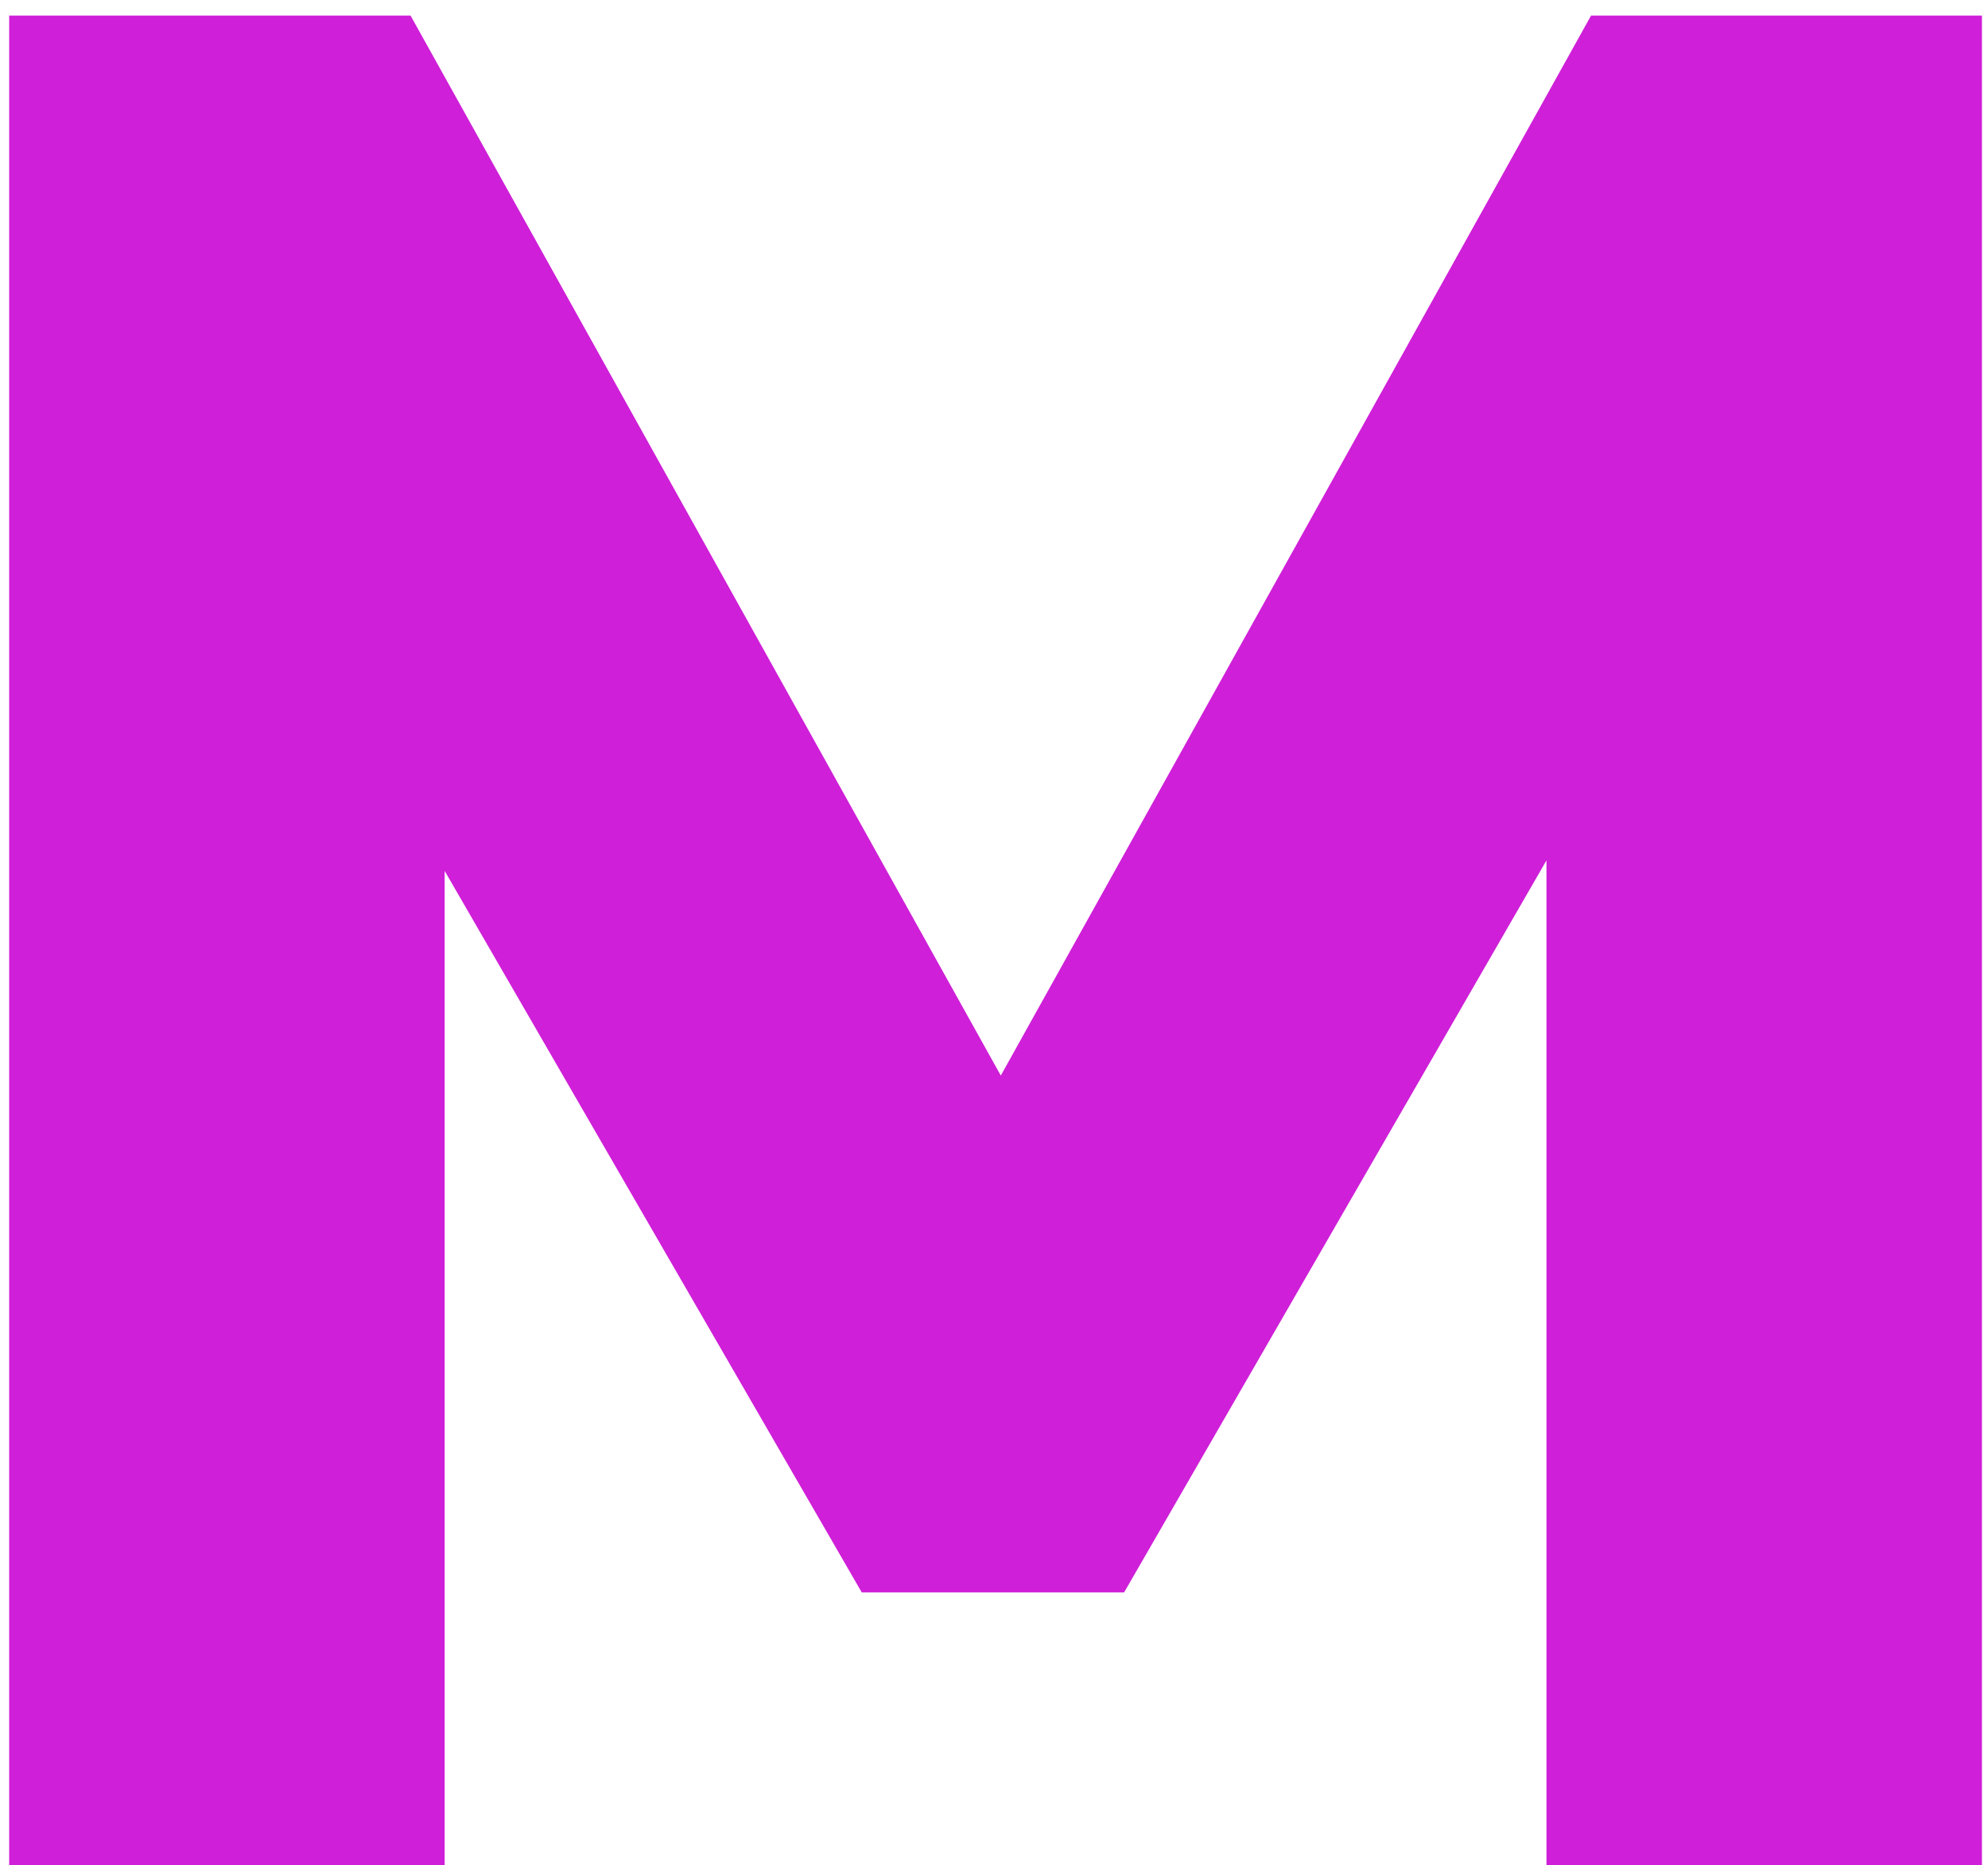
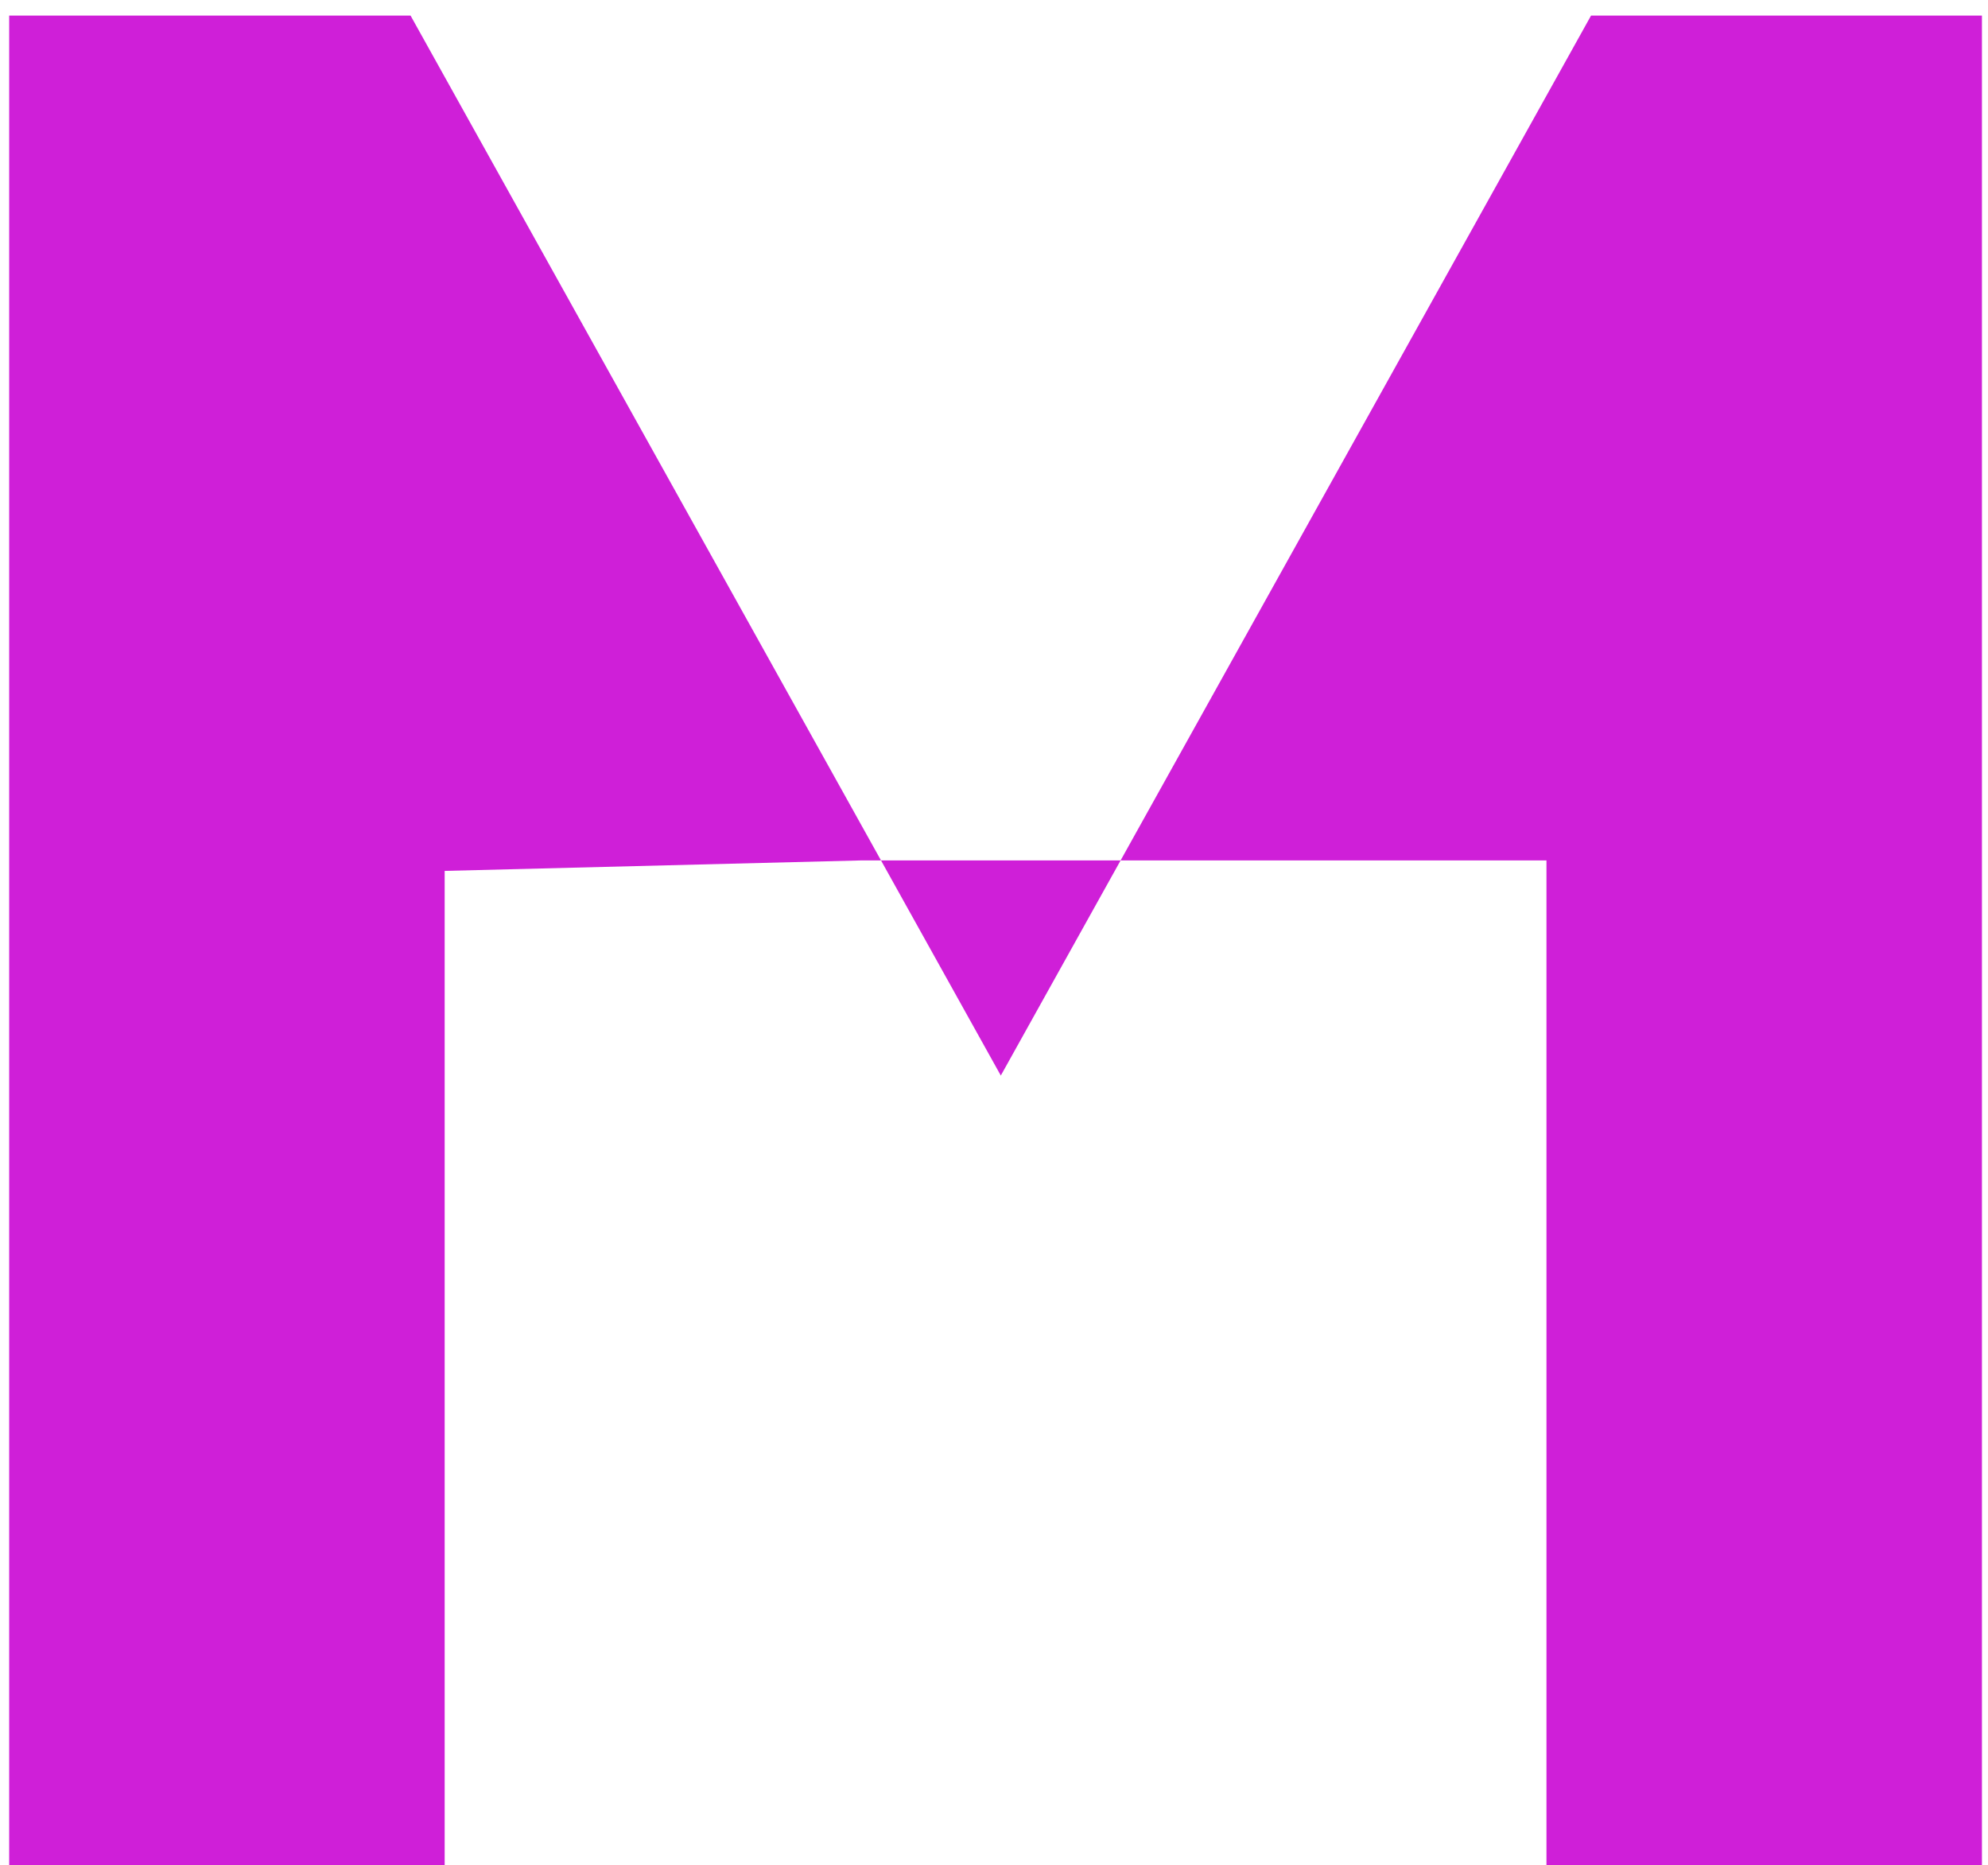
<svg xmlns="http://www.w3.org/2000/svg" width="97" height="91" viewBox="0 0 97 91" fill="none">
-   <path d="M0.448 91V0.76H20.032L48.832 52.472L77.632 0.76H96.704V91H75.456V41.976L54.848 77.688H42.048L21.696 42.488V91H0.448Z" fill="#CF1FD8" />
+   <path d="M0.448 91V0.76H20.032L48.832 52.472L77.632 0.76H96.704V91H75.456V41.976H42.048L21.696 42.488V91H0.448Z" fill="#CF1FD8" />
</svg>